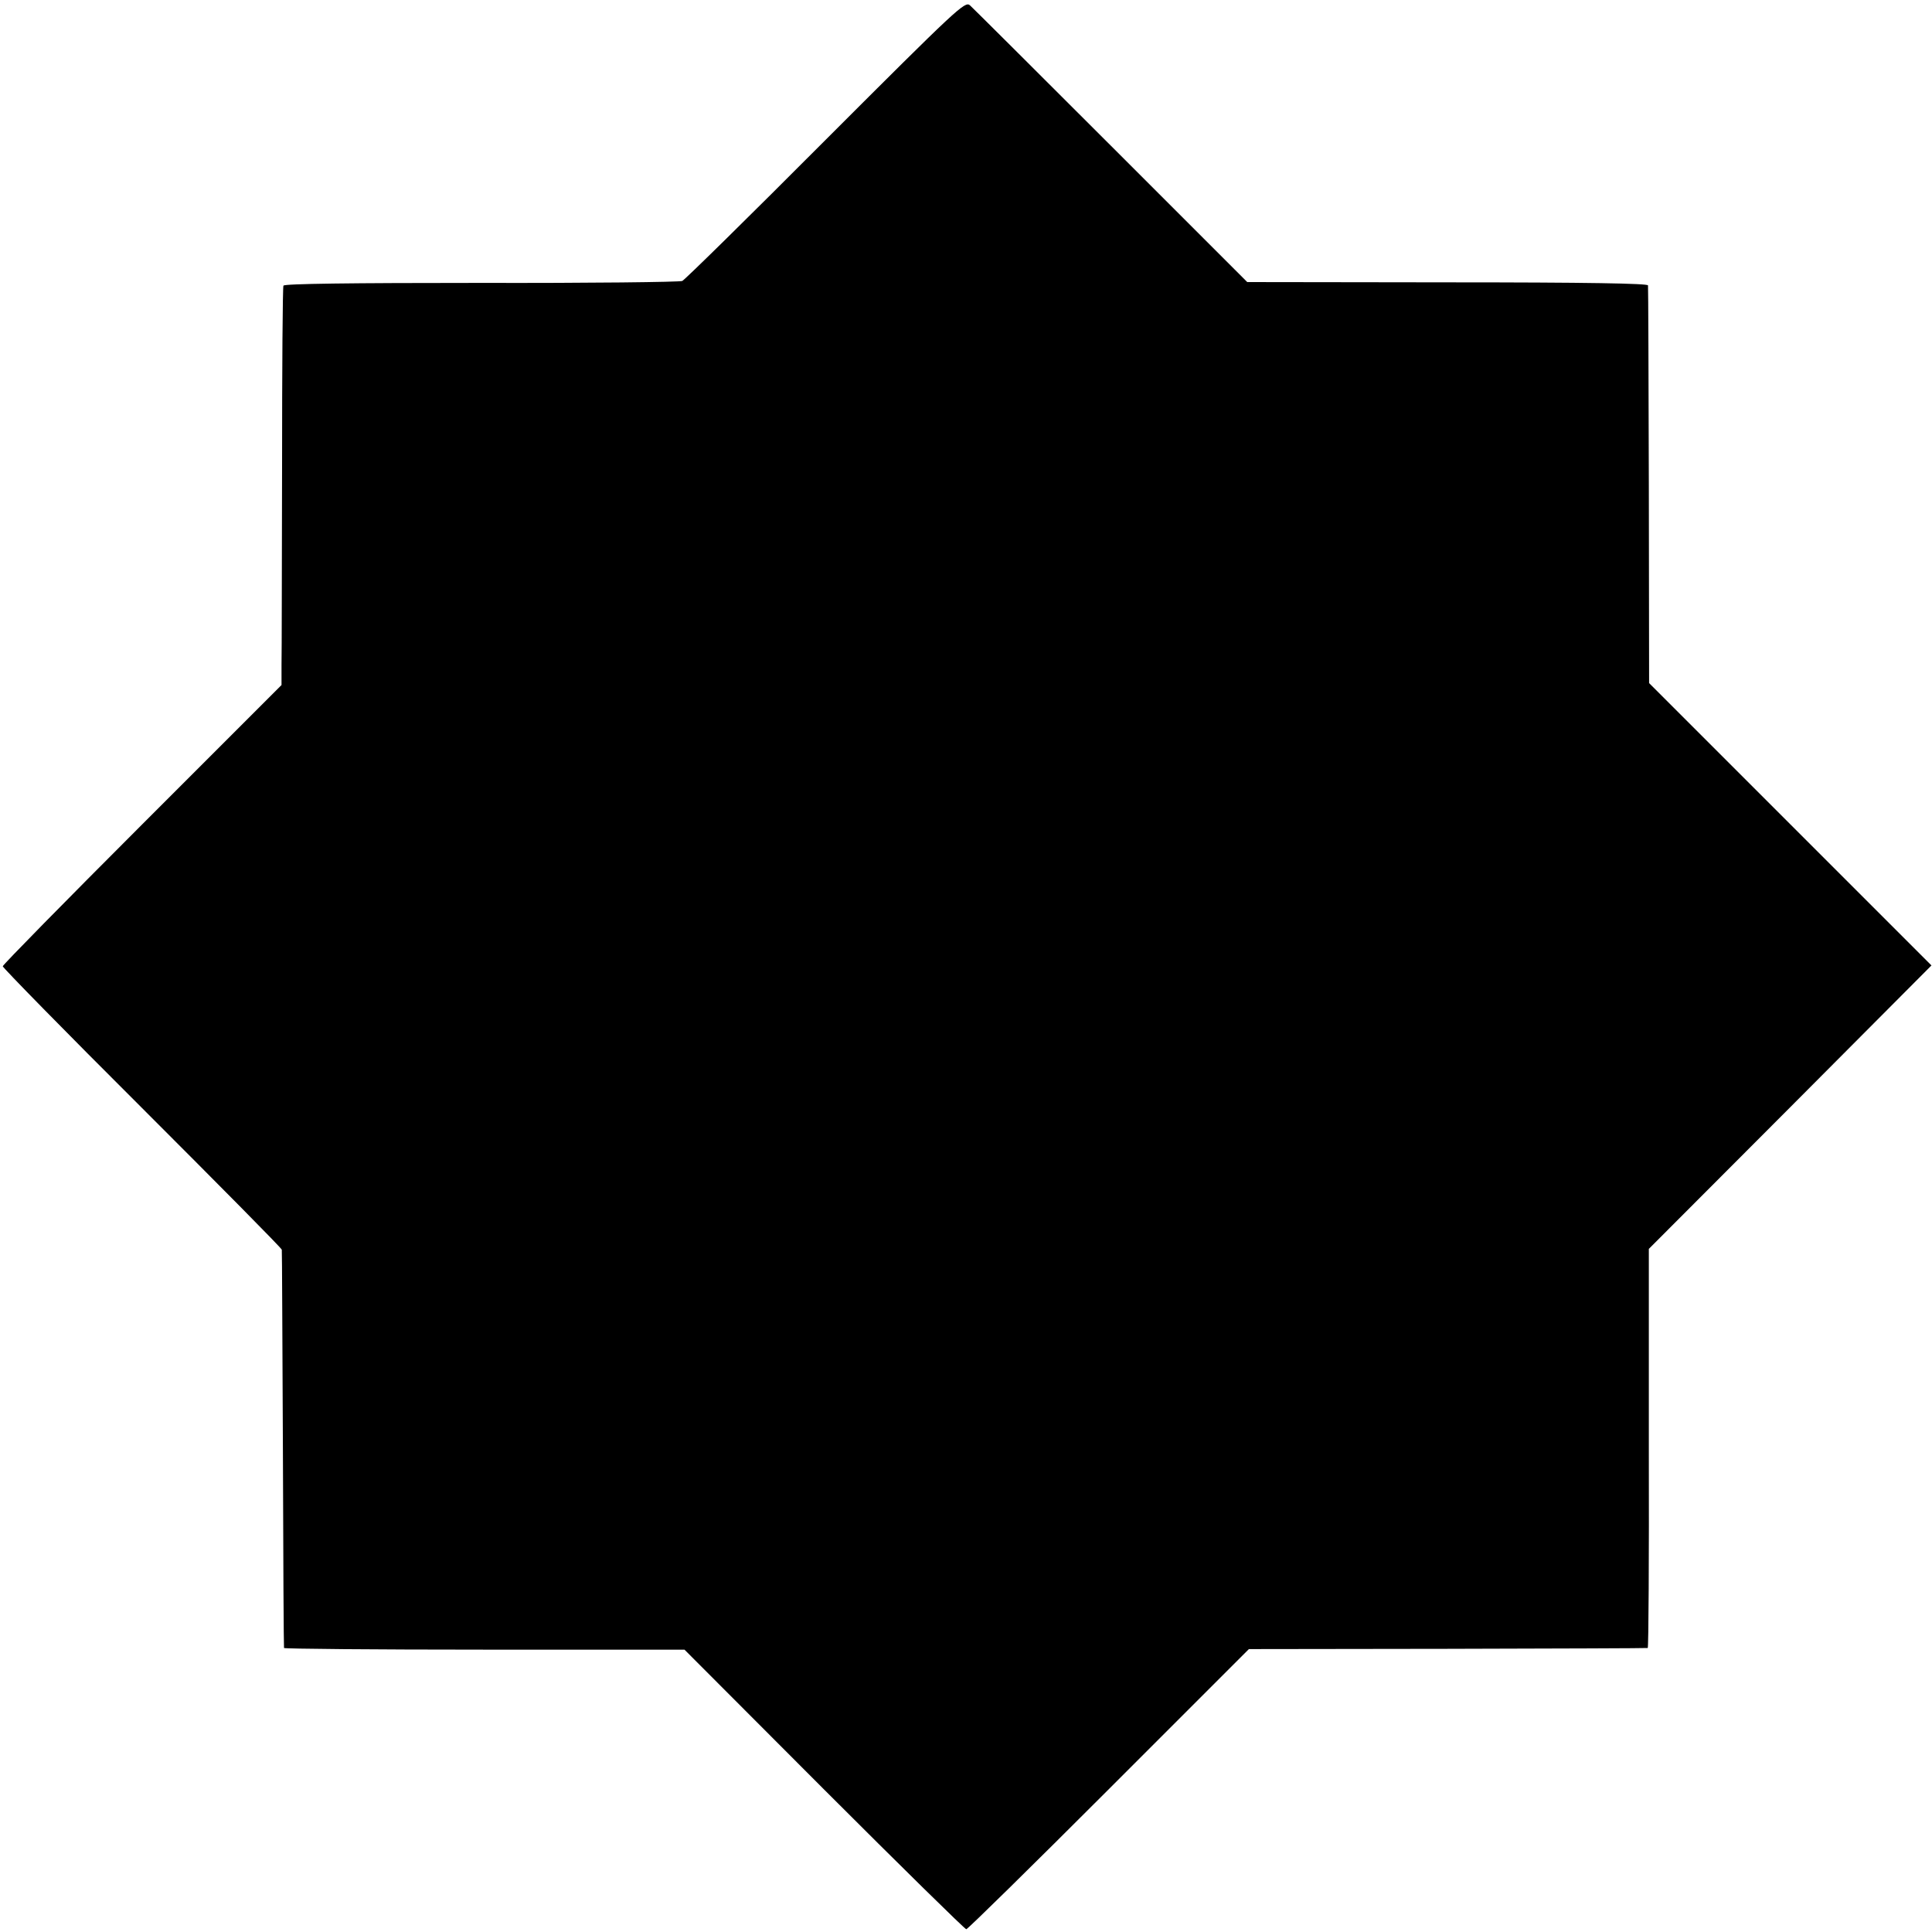
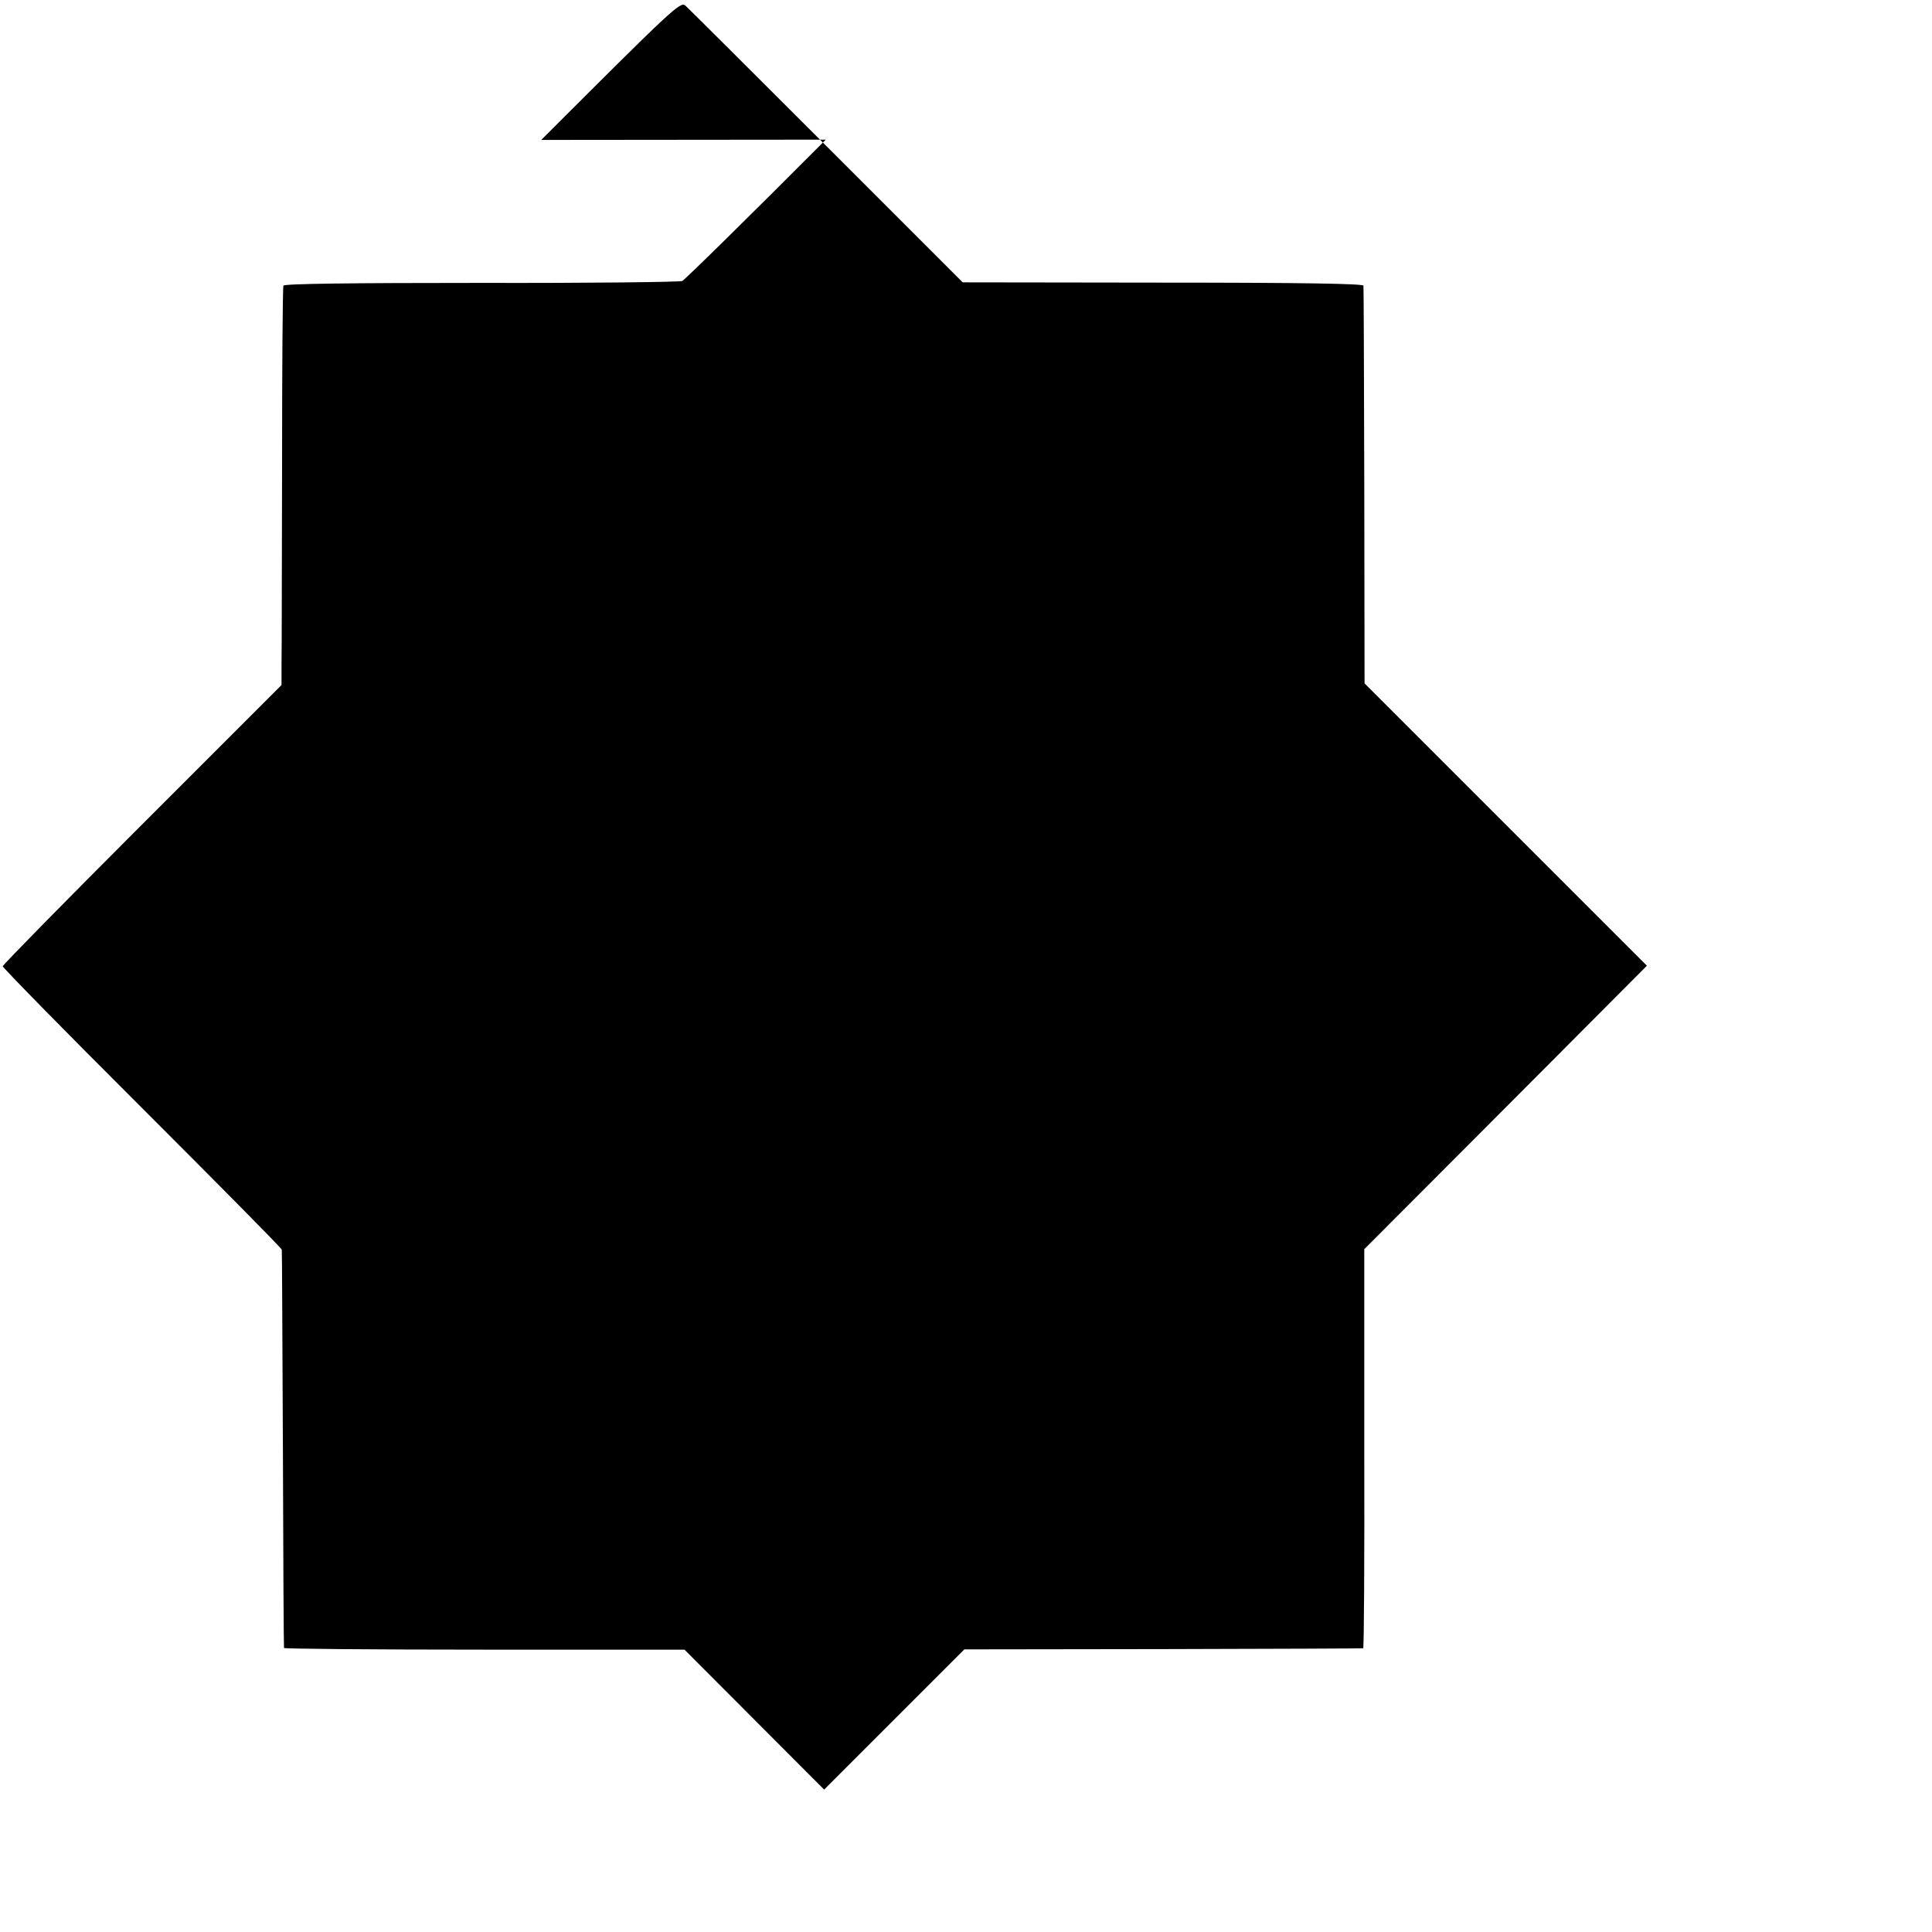
<svg xmlns="http://www.w3.org/2000/svg" version="1.0" width="700pt" height="700pt" viewBox="0 0 700 700" preserveAspectRatio="xMidYMid meet">
  <g transform="translate(0,700) scale(0.1,-0.1)" fill="#000000" stroke="none">
-     <path d="M2992 6494 c-276 -277 -510 -507 -520 -512 -9 -4 -338 -8 -729 -7 -473 0 -714 -3 -716 -10 -3 -5 -5 -300 -5 -655 -1 -355 -1 -678 -2 -719 l0 -73 -505 -505 c-278 -278 -505 -509 -505 -514 0 -5 227 -237 505 -514 278 -278 506 -508 506 -513 1 -4 2 -329 4 -722 1 -393 3 -718 4 -721 0 -3 327 -6 726 -6 l725 0 506 -507 c278 -278 510 -506 515 -506 5 0 237 228 516 507 l508 508 720 1 c396 1 722 2 725 3 3 0 5 326 4 723 l0 723 512 513 512 514 -511 511 -512 512 -1 715 c-1 393 -2 720 -3 726 -1 7 -217 11 -727 11 l-725 1 -493 493 c-272 272 -502 501 -512 510 -18 15 -45 -10 -522 -487z" />
+     <path d="M2992 6494 c-276 -277 -510 -507 -520 -512 -9 -4 -338 -8 -729 -7 -473 0 -714 -3 -716 -10 -3 -5 -5 -300 -5 -655 -1 -355 -1 -678 -2 -719 l0 -73 -505 -505 c-278 -278 -505 -509 -505 -514 0 -5 227 -237 505 -514 278 -278 506 -508 506 -513 1 -4 2 -329 4 -722 1 -393 3 -718 4 -721 0 -3 327 -6 726 -6 l725 0 506 -507 l508 508 720 1 c396 1 722 2 725 3 3 0 5 326 4 723 l0 723 512 513 512 514 -511 511 -512 512 -1 715 c-1 393 -2 720 -3 726 -1 7 -217 11 -727 11 l-725 1 -493 493 c-272 272 -502 501 -512 510 -18 15 -45 -10 -522 -487z" />
  </g>
</svg>